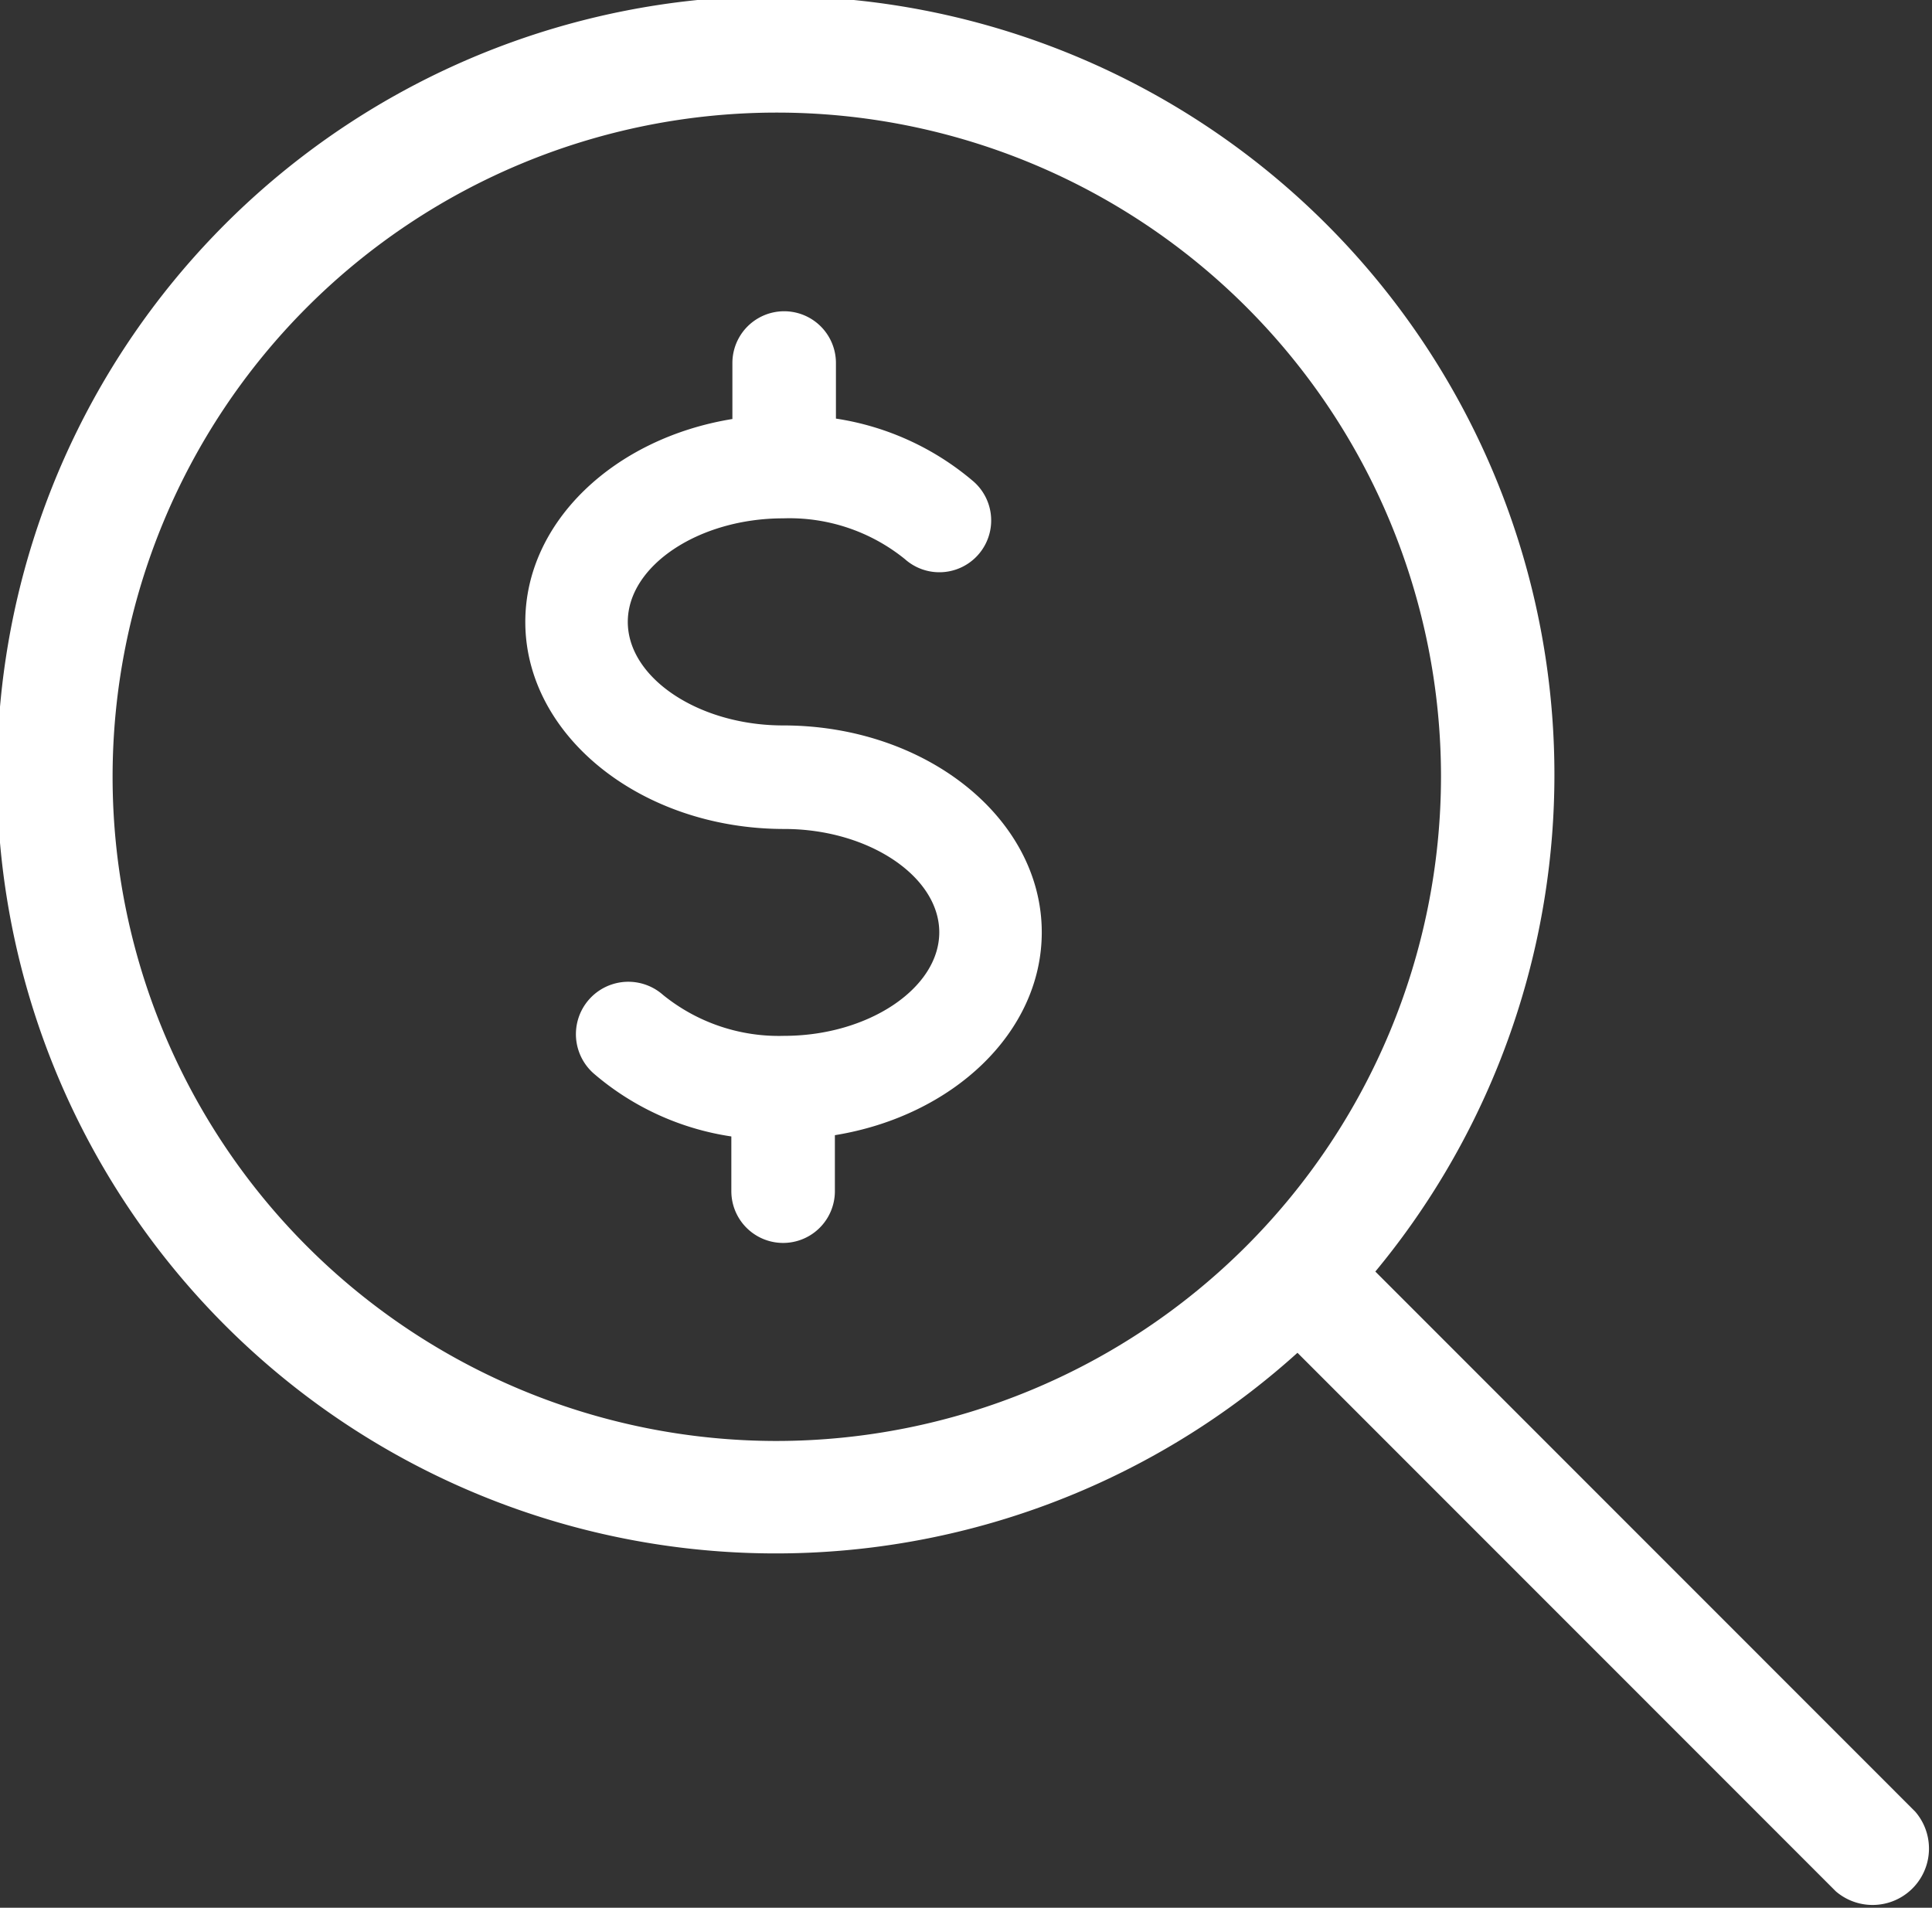
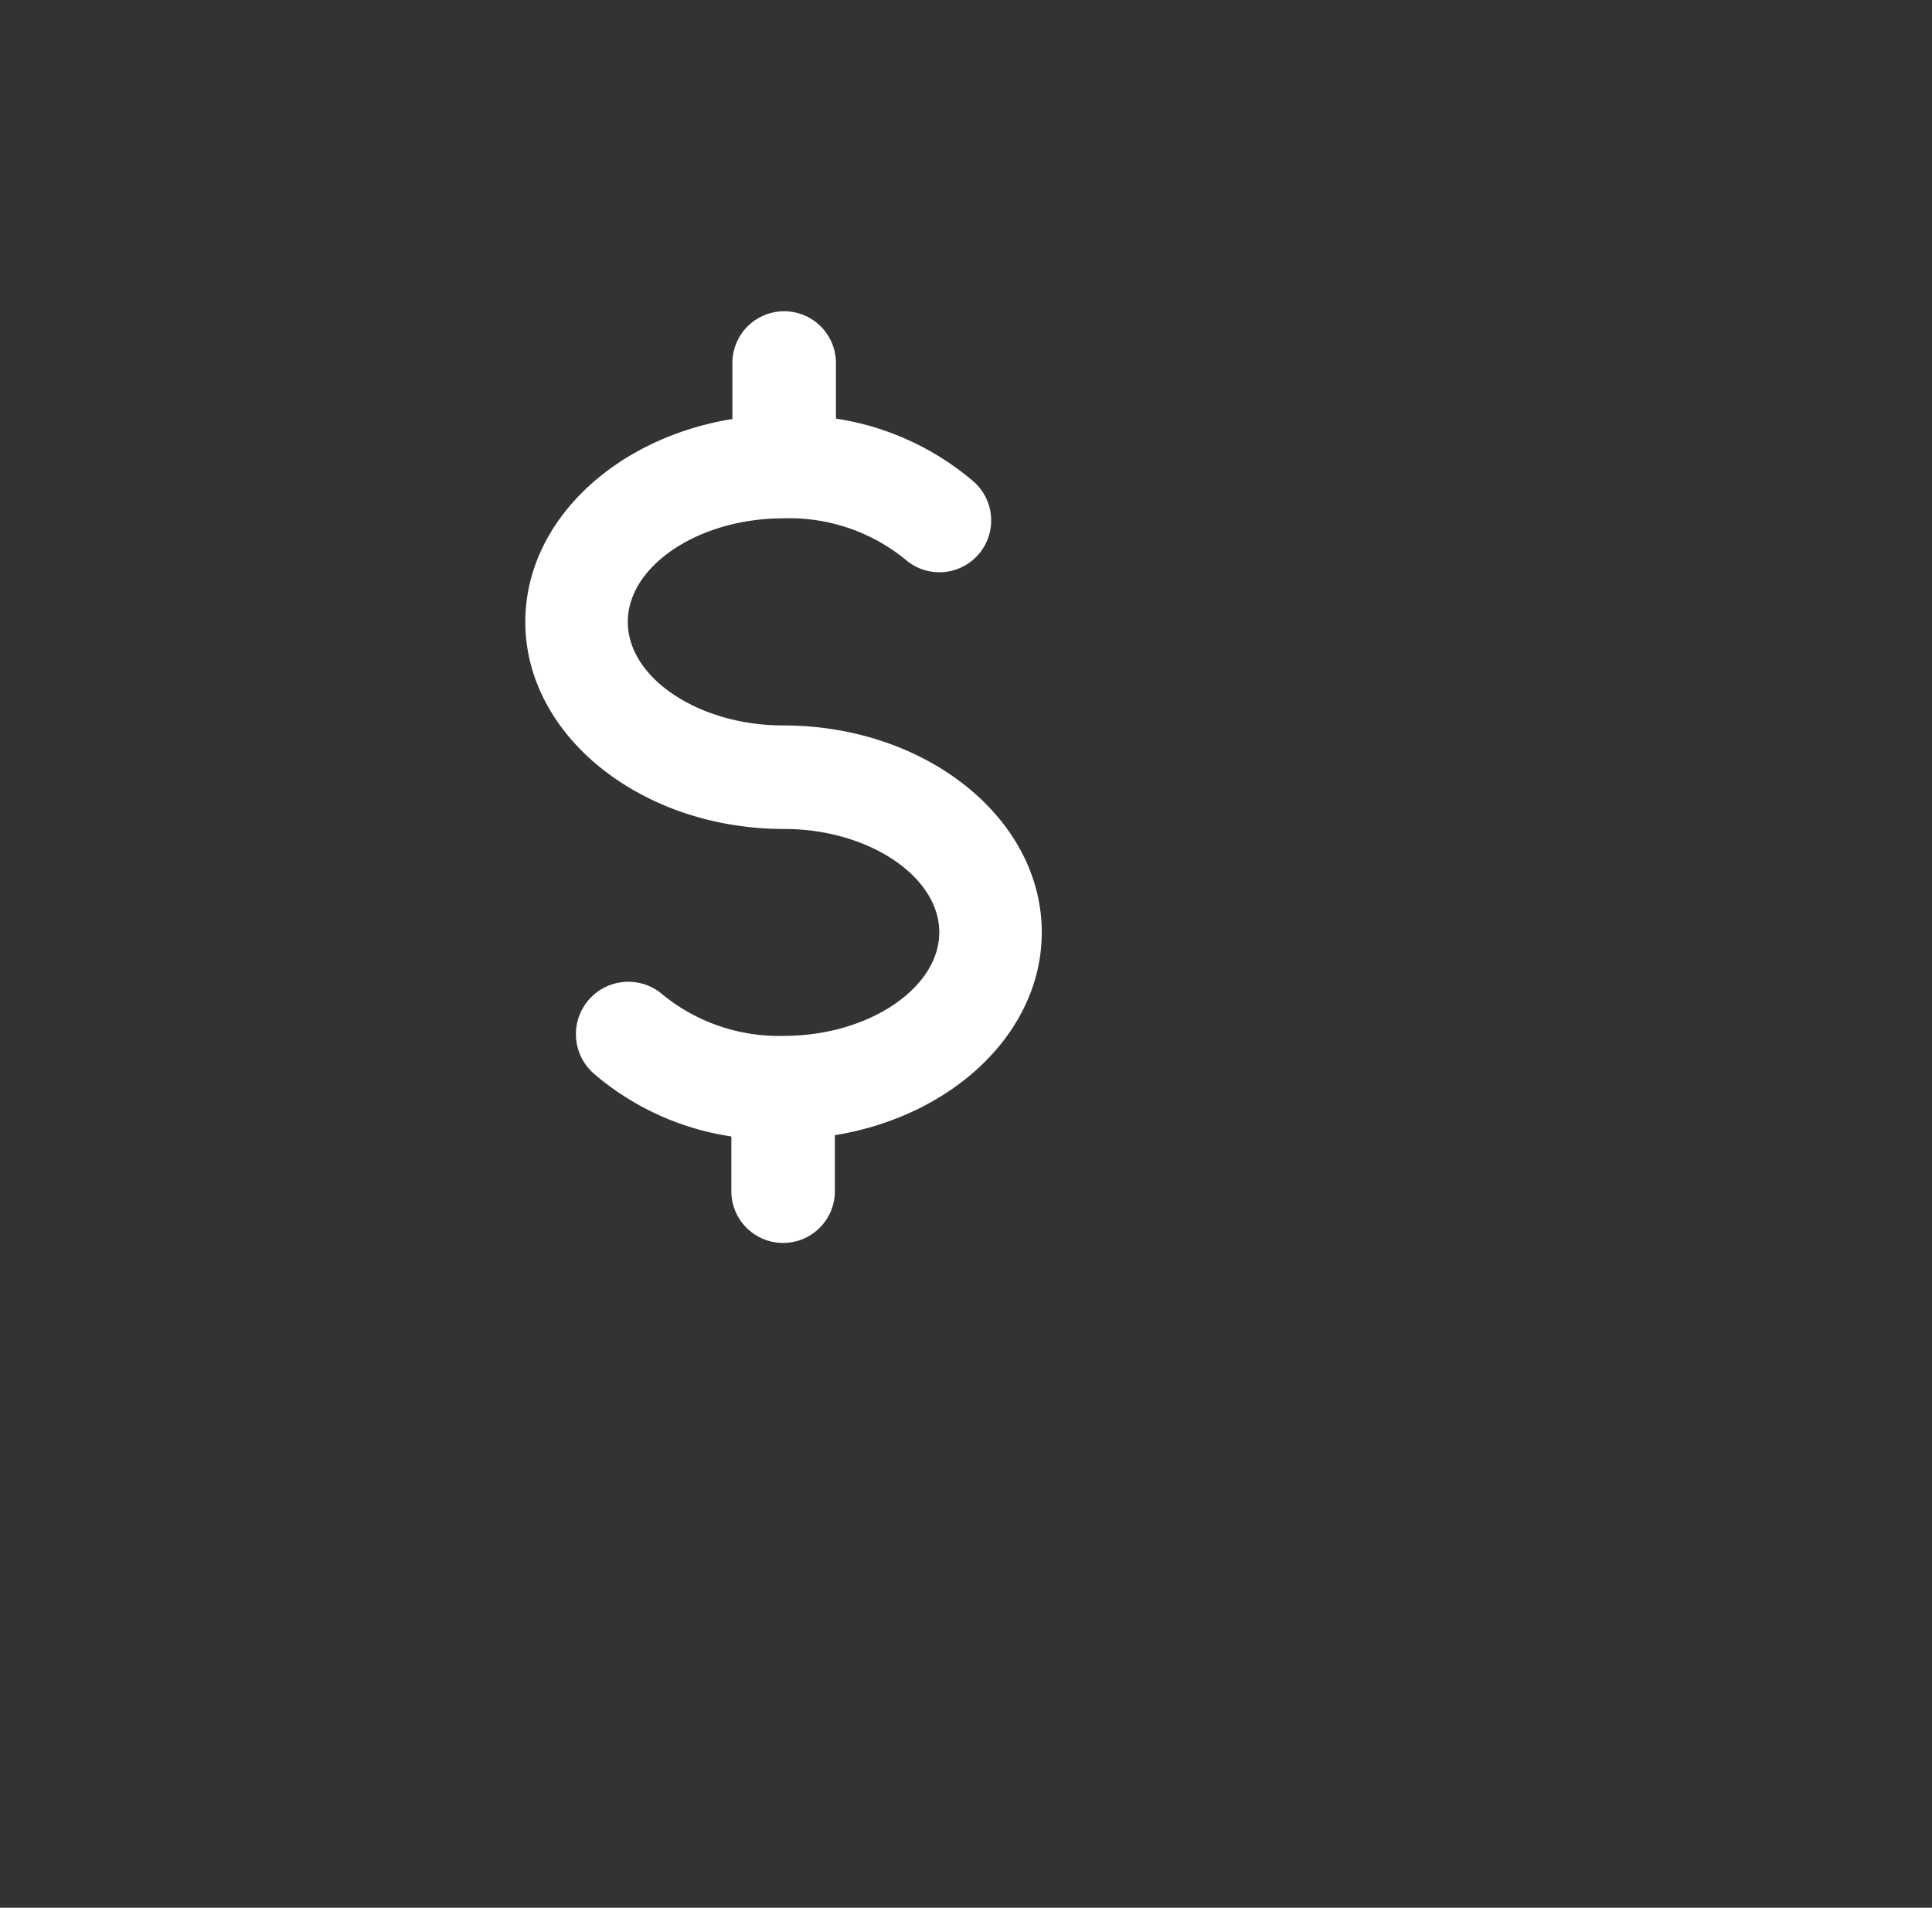
<svg xmlns="http://www.w3.org/2000/svg" viewBox="0 0 91.8 90.65">
  <rect x="0" y="0" width="91.8" height="90.65" fill="#333333" stroke="none" />
  <defs>
    <style>.cls-1{fill:#fff;}</style>
  </defs>
  <title>Icono_Rendicion_cuentas_vaciado</title>
  <g id="Layer_2" data-name="Layer 2">
    <g id="Layer_3" data-name="Layer 3">
-       <path class="cls-1" d="M91,86.08,65.35,60.42a37,37,0,1,0-3.7,3.86L87.23,89.87A2.68,2.68,0,0,0,91,86.08ZM36.91,68.47A31.56,31.56,0,1,1,68.47,36.91,31.6,31.6,0,0,1,36.91,68.47Z" />
      <path class="cls-1" d="M37.21,34.47c-4,0-7.38-2.25-7.38-4.92s3.38-4.92,7.38-4.92A8.72,8.72,0,0,1,43,26.57a2.46,2.46,0,0,0,3.27-3.68,13.09,13.09,0,0,0-6.55-3V17.25a2.46,2.46,0,1,0-4.92,0v2.66c-5.61.91-9.84,4.89-9.84,9.64,0,5.42,5.52,9.84,12.3,9.84,4,0,7.37,2.25,7.37,4.91s-3.38,4.92-7.37,4.92a8.73,8.73,0,0,1-5.75-1.94A2.46,2.46,0,0,0,28.2,51a12.94,12.94,0,0,0,6.55,3V56.6a2.46,2.46,0,0,0,4.92,0V53.94c5.6-.91,9.83-4.88,9.83-9.64C49.5,38.88,44,34.47,37.21,34.47Z" />
    </g>
  </g>
</svg>